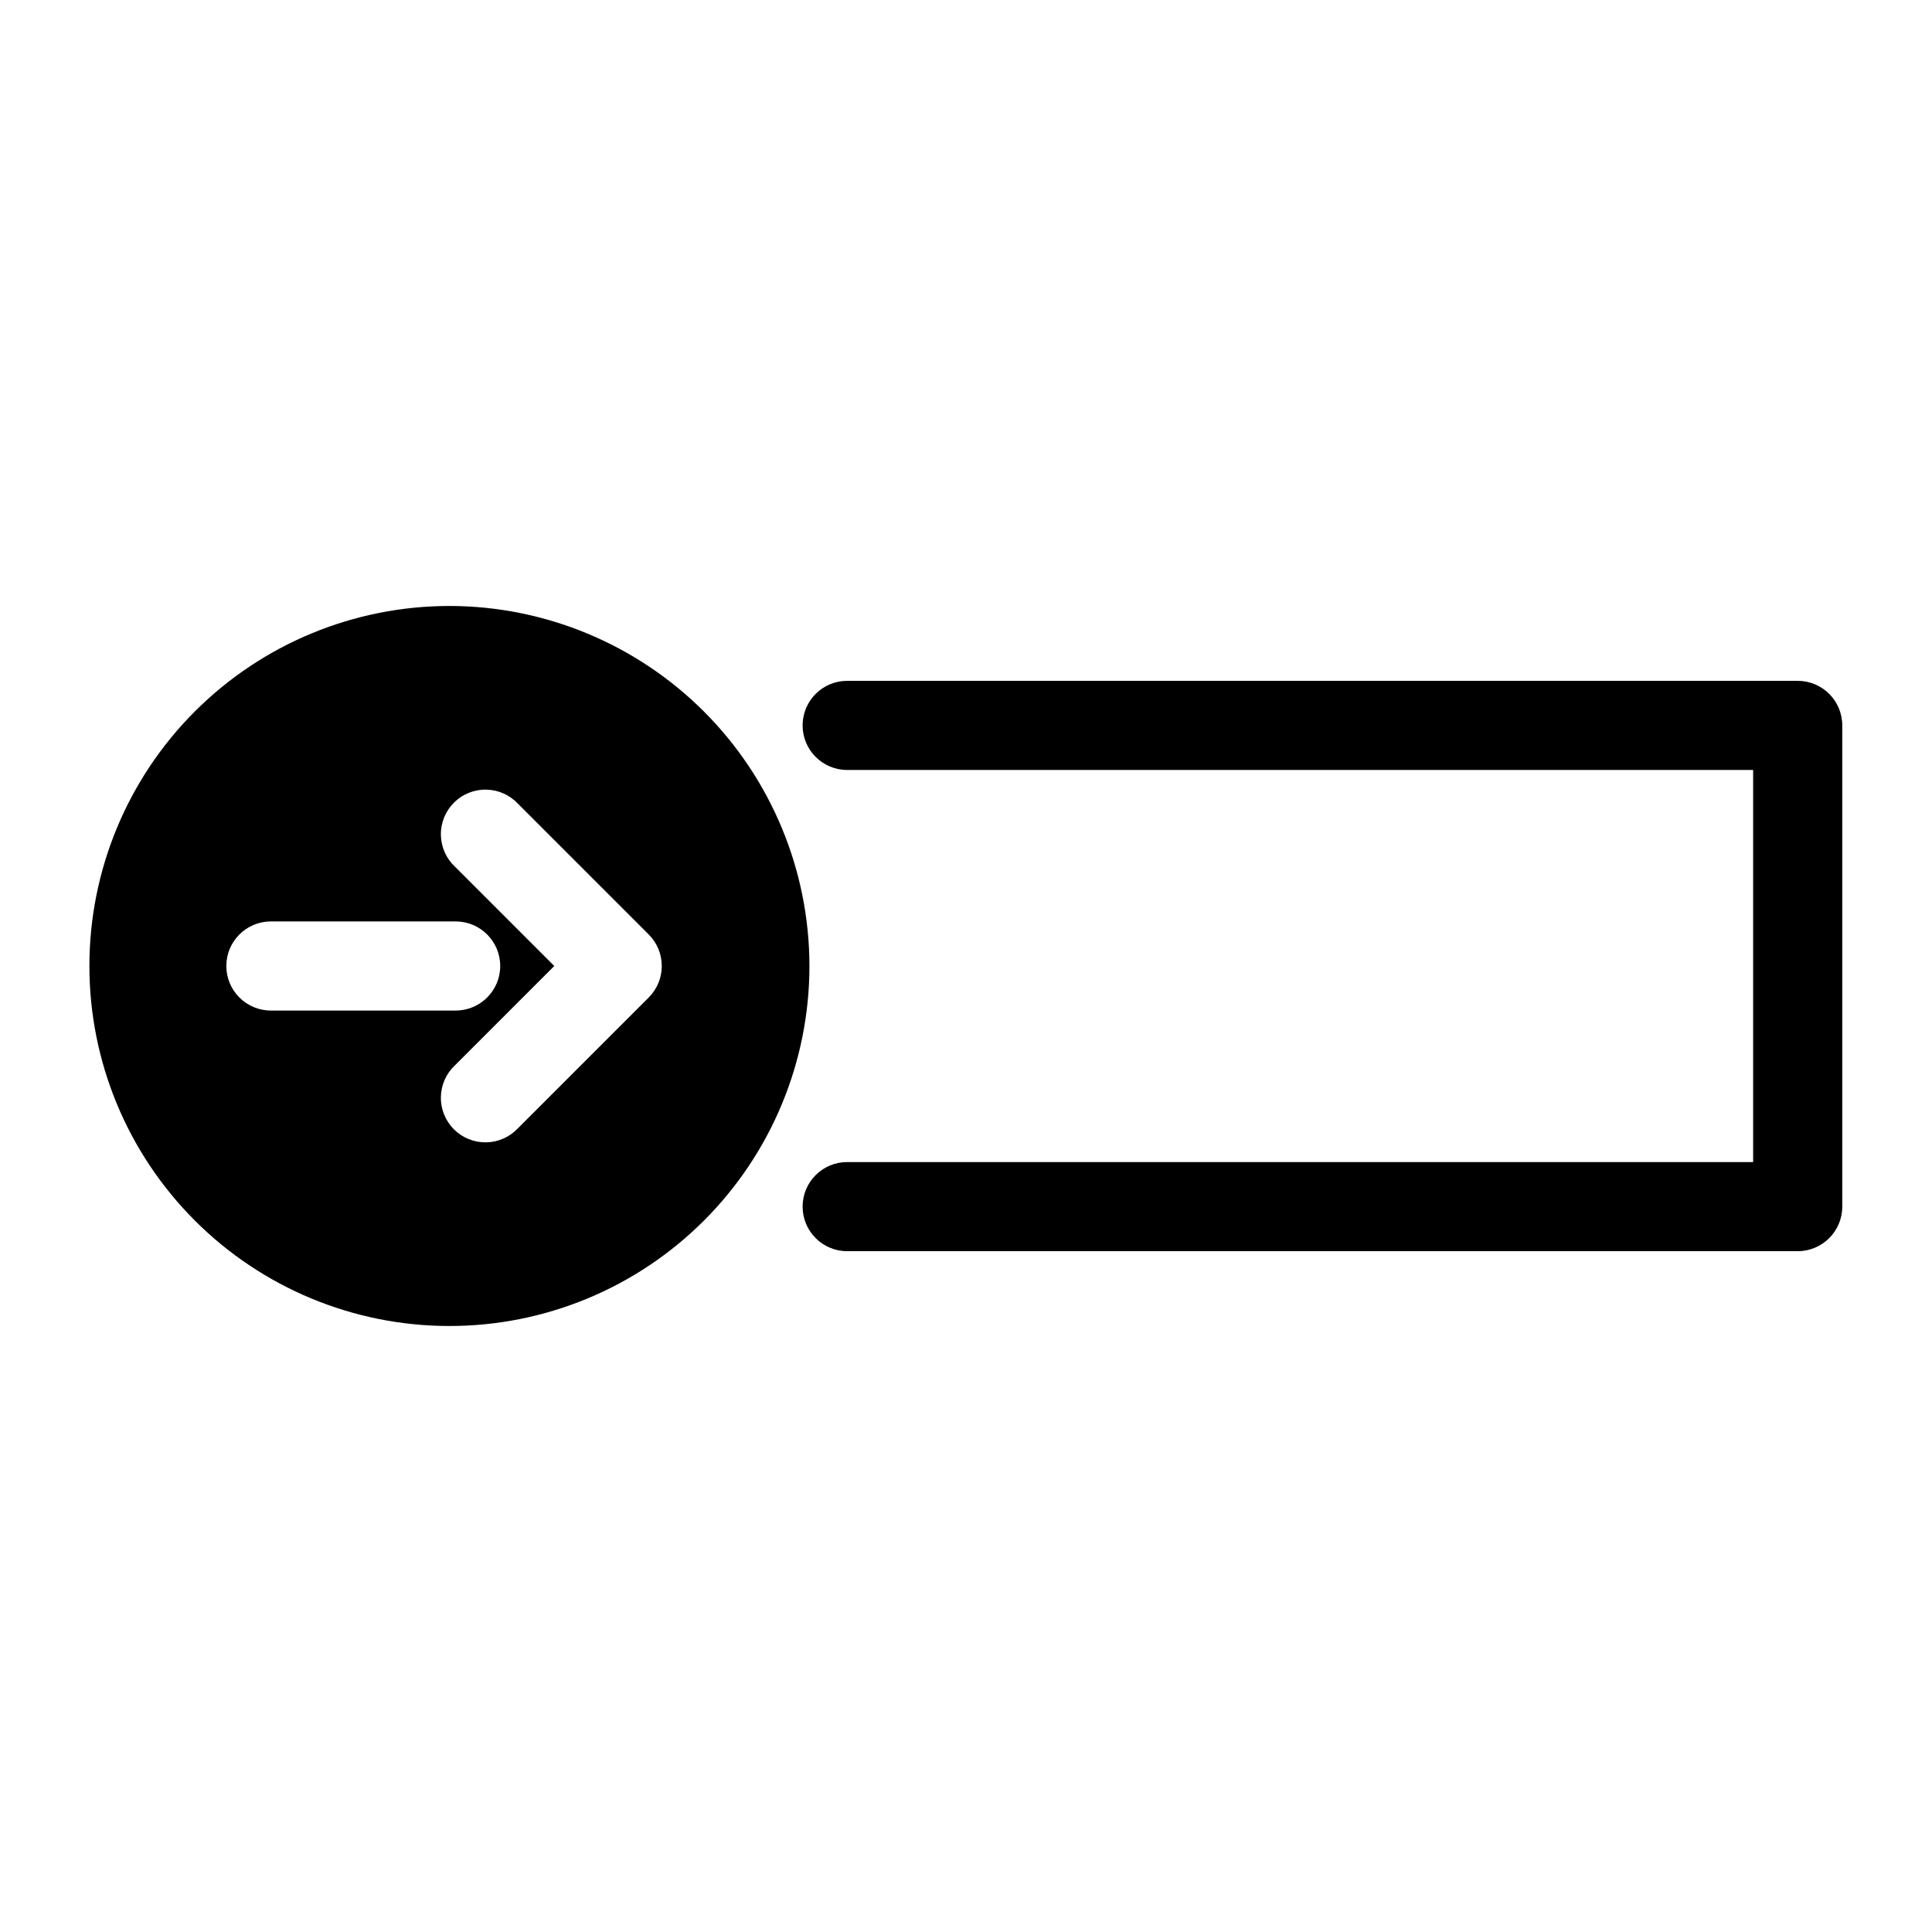
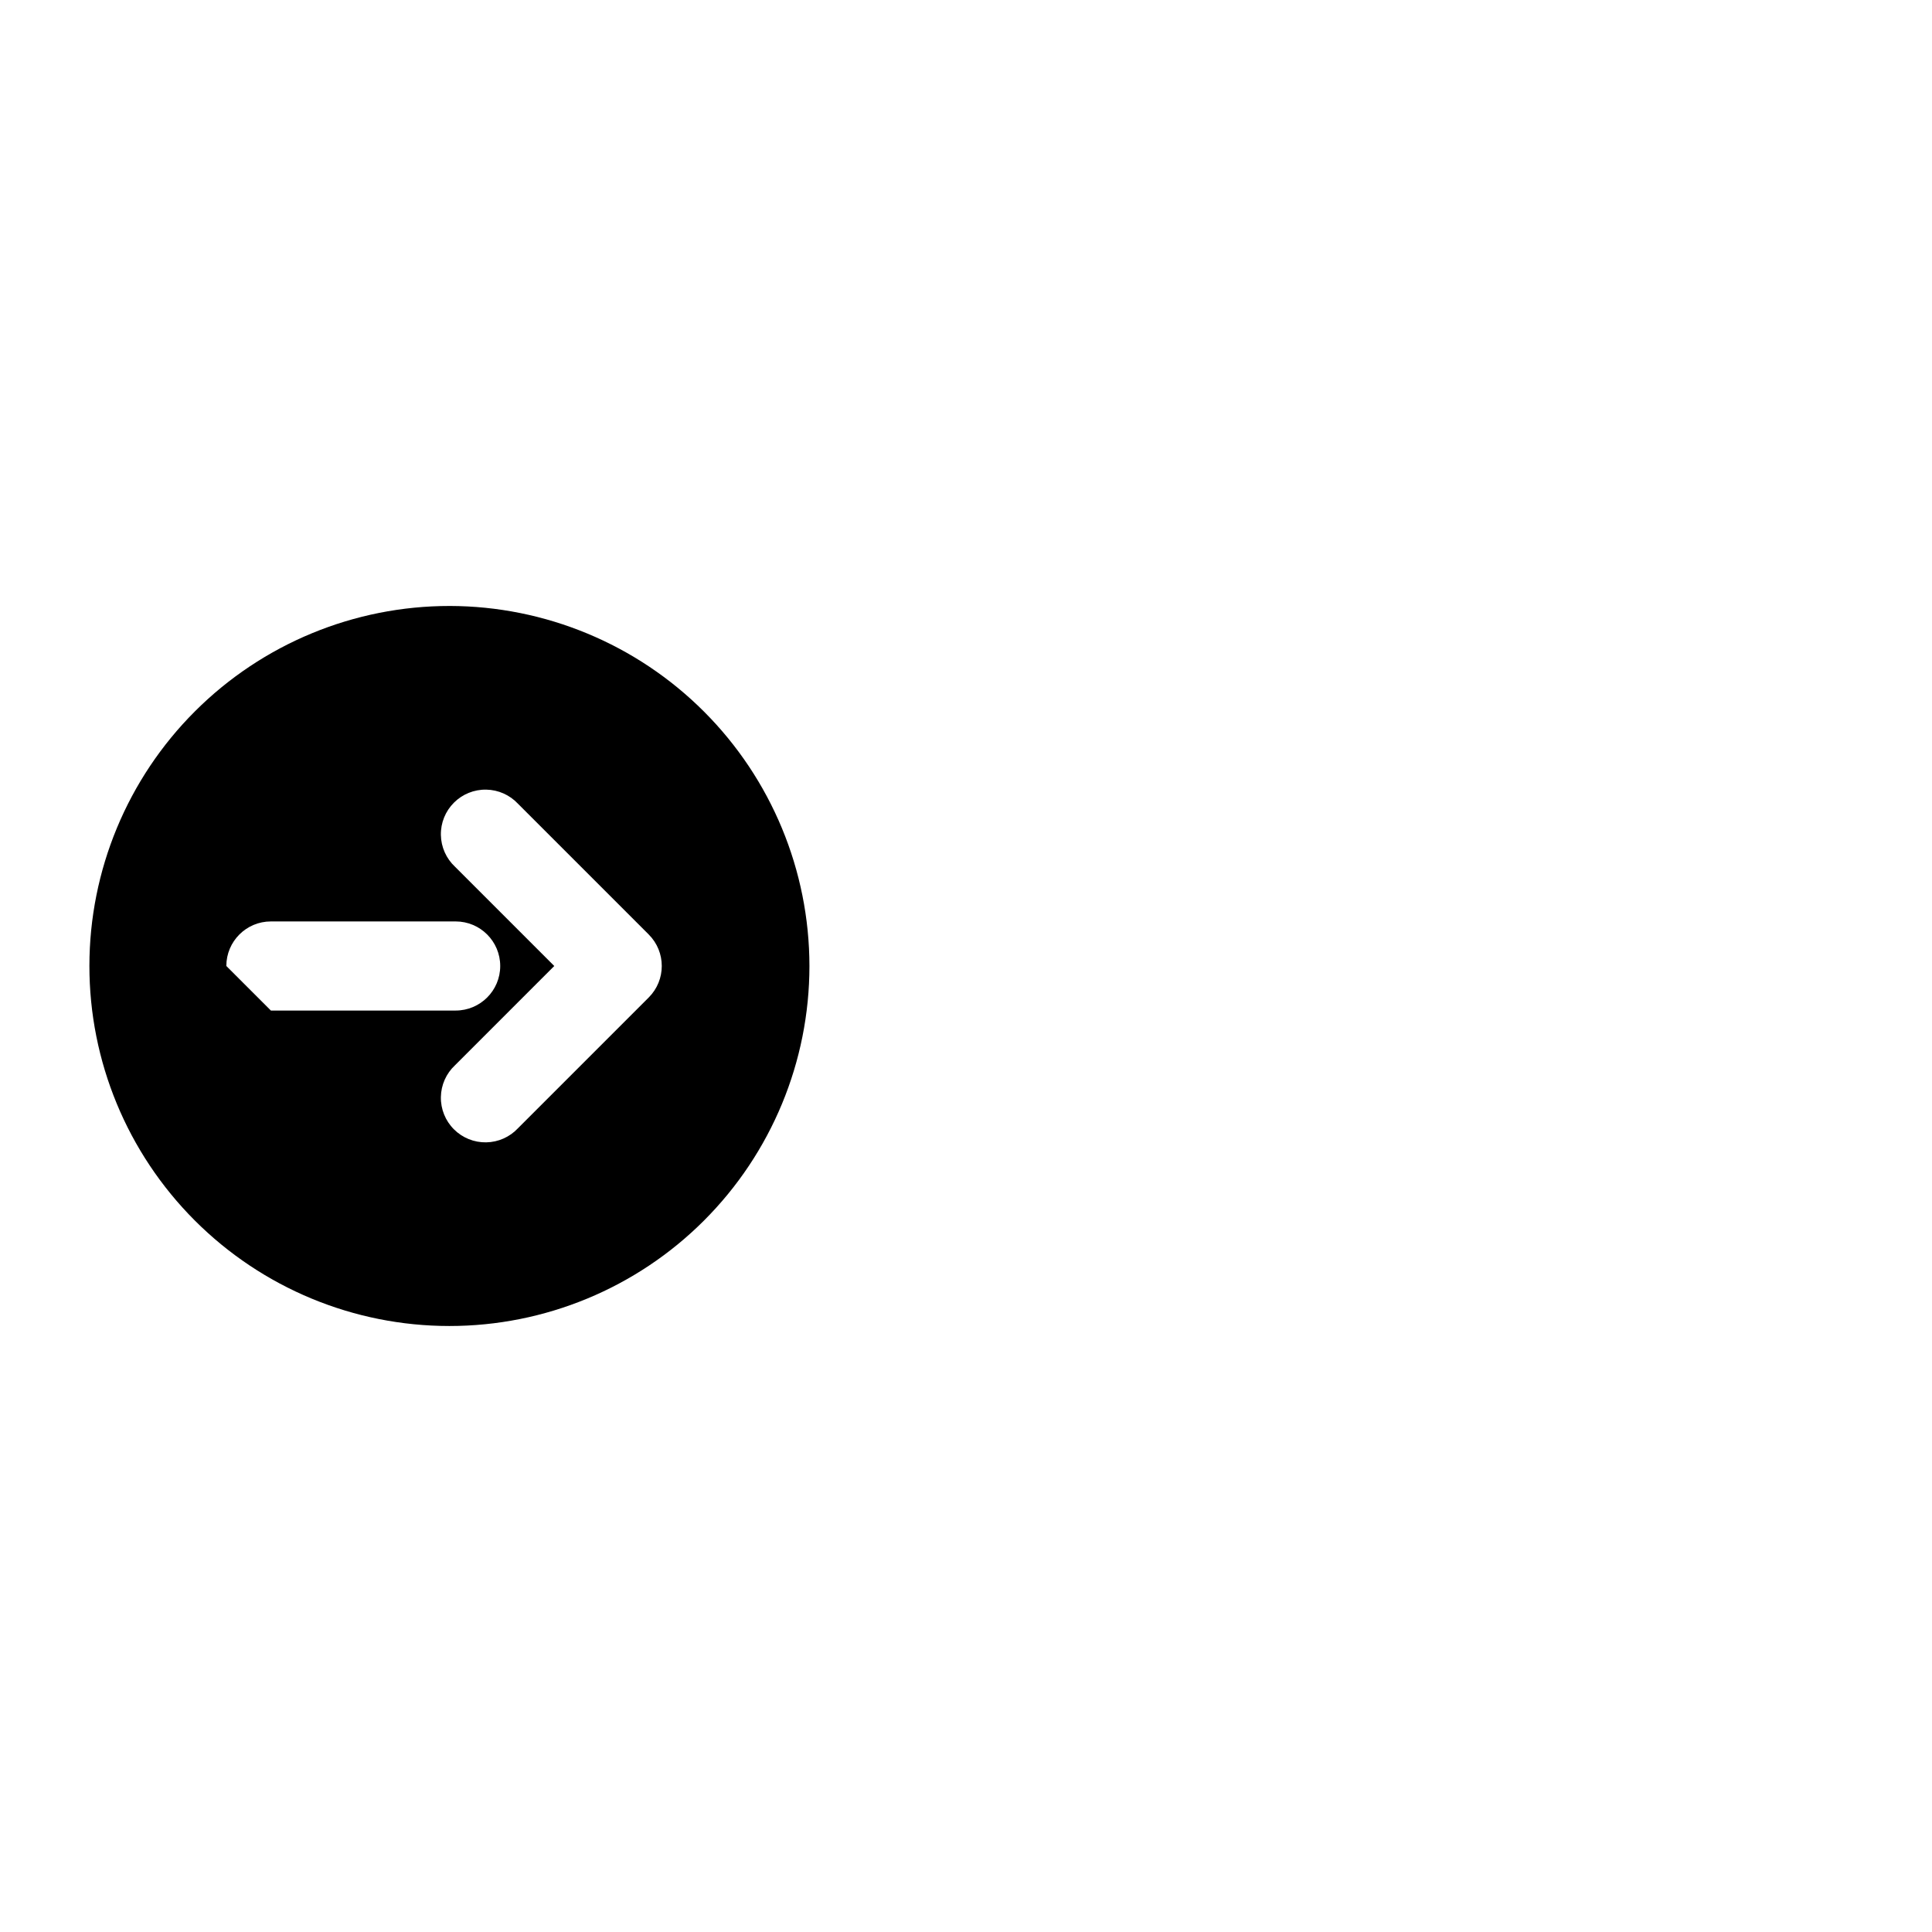
<svg xmlns="http://www.w3.org/2000/svg" fill="#000000" width="800px" height="800px" version="1.1" viewBox="144 144 512 512">
  <g>
-     <path d="m620.41 324.43h-251.9c-6.523 0-11.809 5.289-11.809 11.809 0 6.523 5.285 11.809 11.809 11.809h240.09v103.91h-240.09c-6.523 0-11.809 5.289-11.809 11.809 0 6.523 5.285 11.809 11.809 11.809h251.9c6.523 0 11.809-5.285 11.809-11.809v-127.53c0-6.519-5.285-11.809-11.809-11.809z" />
-     <path d="m263.18 304.59c-25.309-0.02-49.59 10.016-67.496 27.898-17.91 17.883-27.977 42.148-27.992 67.457-0.016 25.309 10.027 49.586 27.918 67.488 17.887 17.906 42.156 27.969 67.465 27.973 25.309 0.008 49.582-10.039 67.48-27.934 17.898-17.895 27.953-42.164 27.953-67.473-0.02-25.285-10.066-49.527-27.938-67.414-17.871-17.887-42.109-27.953-67.391-27.996zm-59.199 95.41c0-6.523 5.289-11.809 11.809-11.809h48.965c6.519 0 11.809 5.285 11.809 11.809 0 6.519-5.289 11.805-11.809 11.805h-48.965c-6.519 0-11.809-5.285-11.809-11.805zm111.94 8.344-34.637 34.637c-2.184 2.344-5.227 3.699-8.43 3.754-3.203 0.059-6.293-1.188-8.559-3.453s-3.516-5.356-3.457-8.559c0.055-3.203 1.41-6.246 3.758-8.43l26.289-26.293-26.289-26.293c-2.348-2.184-3.703-5.227-3.758-8.434-0.059-3.203 1.191-6.289 3.457-8.555s5.356-3.516 8.559-3.457c3.203 0.055 6.246 1.41 8.43 3.754l34.637 34.637c4.606 4.613 4.606 12.082 0 16.691z" />
+     <path d="m263.18 304.59c-25.309-0.02-49.59 10.016-67.496 27.898-17.91 17.883-27.977 42.148-27.992 67.457-0.016 25.309 10.027 49.586 27.918 67.488 17.887 17.906 42.156 27.969 67.465 27.973 25.309 0.008 49.582-10.039 67.48-27.934 17.898-17.895 27.953-42.164 27.953-67.473-0.02-25.285-10.066-49.527-27.938-67.414-17.871-17.887-42.109-27.953-67.391-27.996zm-59.199 95.41c0-6.523 5.289-11.809 11.809-11.809h48.965c6.519 0 11.809 5.285 11.809 11.809 0 6.519-5.289 11.805-11.809 11.805h-48.965zm111.94 8.344-34.637 34.637c-2.184 2.344-5.227 3.699-8.43 3.754-3.203 0.059-6.293-1.188-8.559-3.453s-3.516-5.356-3.457-8.559c0.055-3.203 1.41-6.246 3.758-8.43l26.289-26.293-26.289-26.293c-2.348-2.184-3.703-5.227-3.758-8.434-0.059-3.203 1.191-6.289 3.457-8.555s5.356-3.516 8.559-3.457c3.203 0.055 6.246 1.41 8.43 3.754l34.637 34.637c4.606 4.613 4.606 12.082 0 16.691z" />
  </g>
</svg>